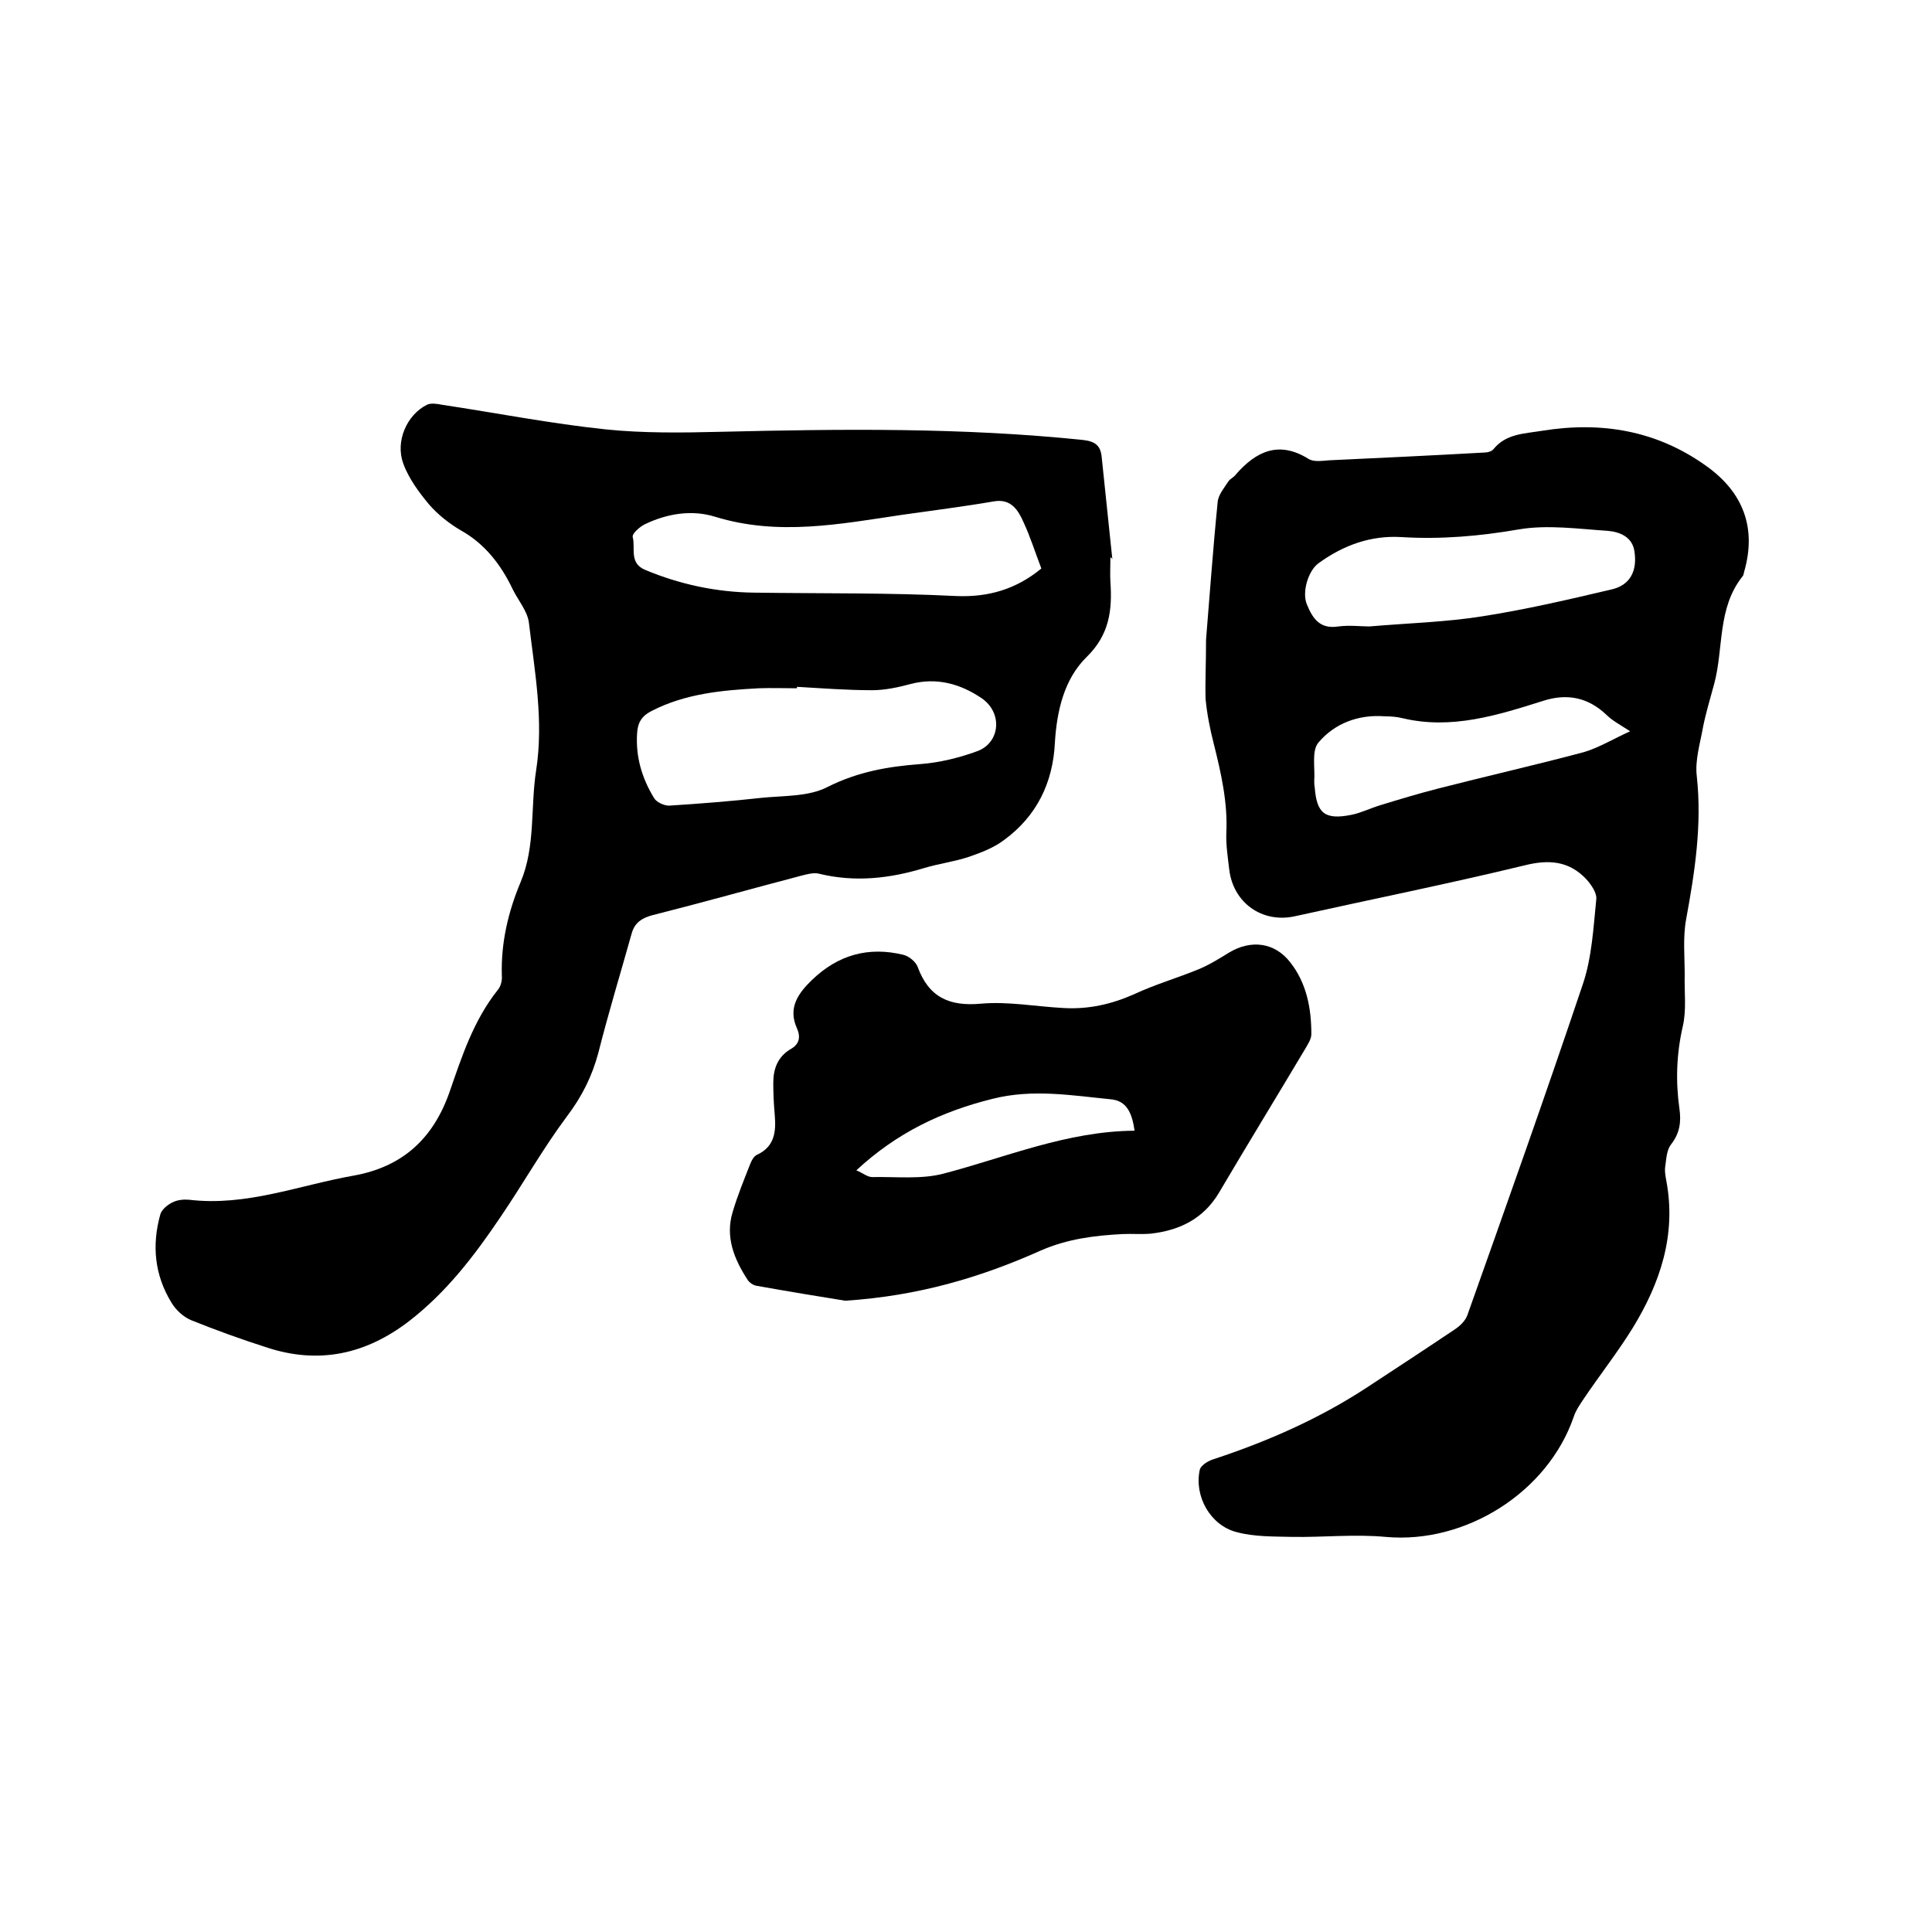
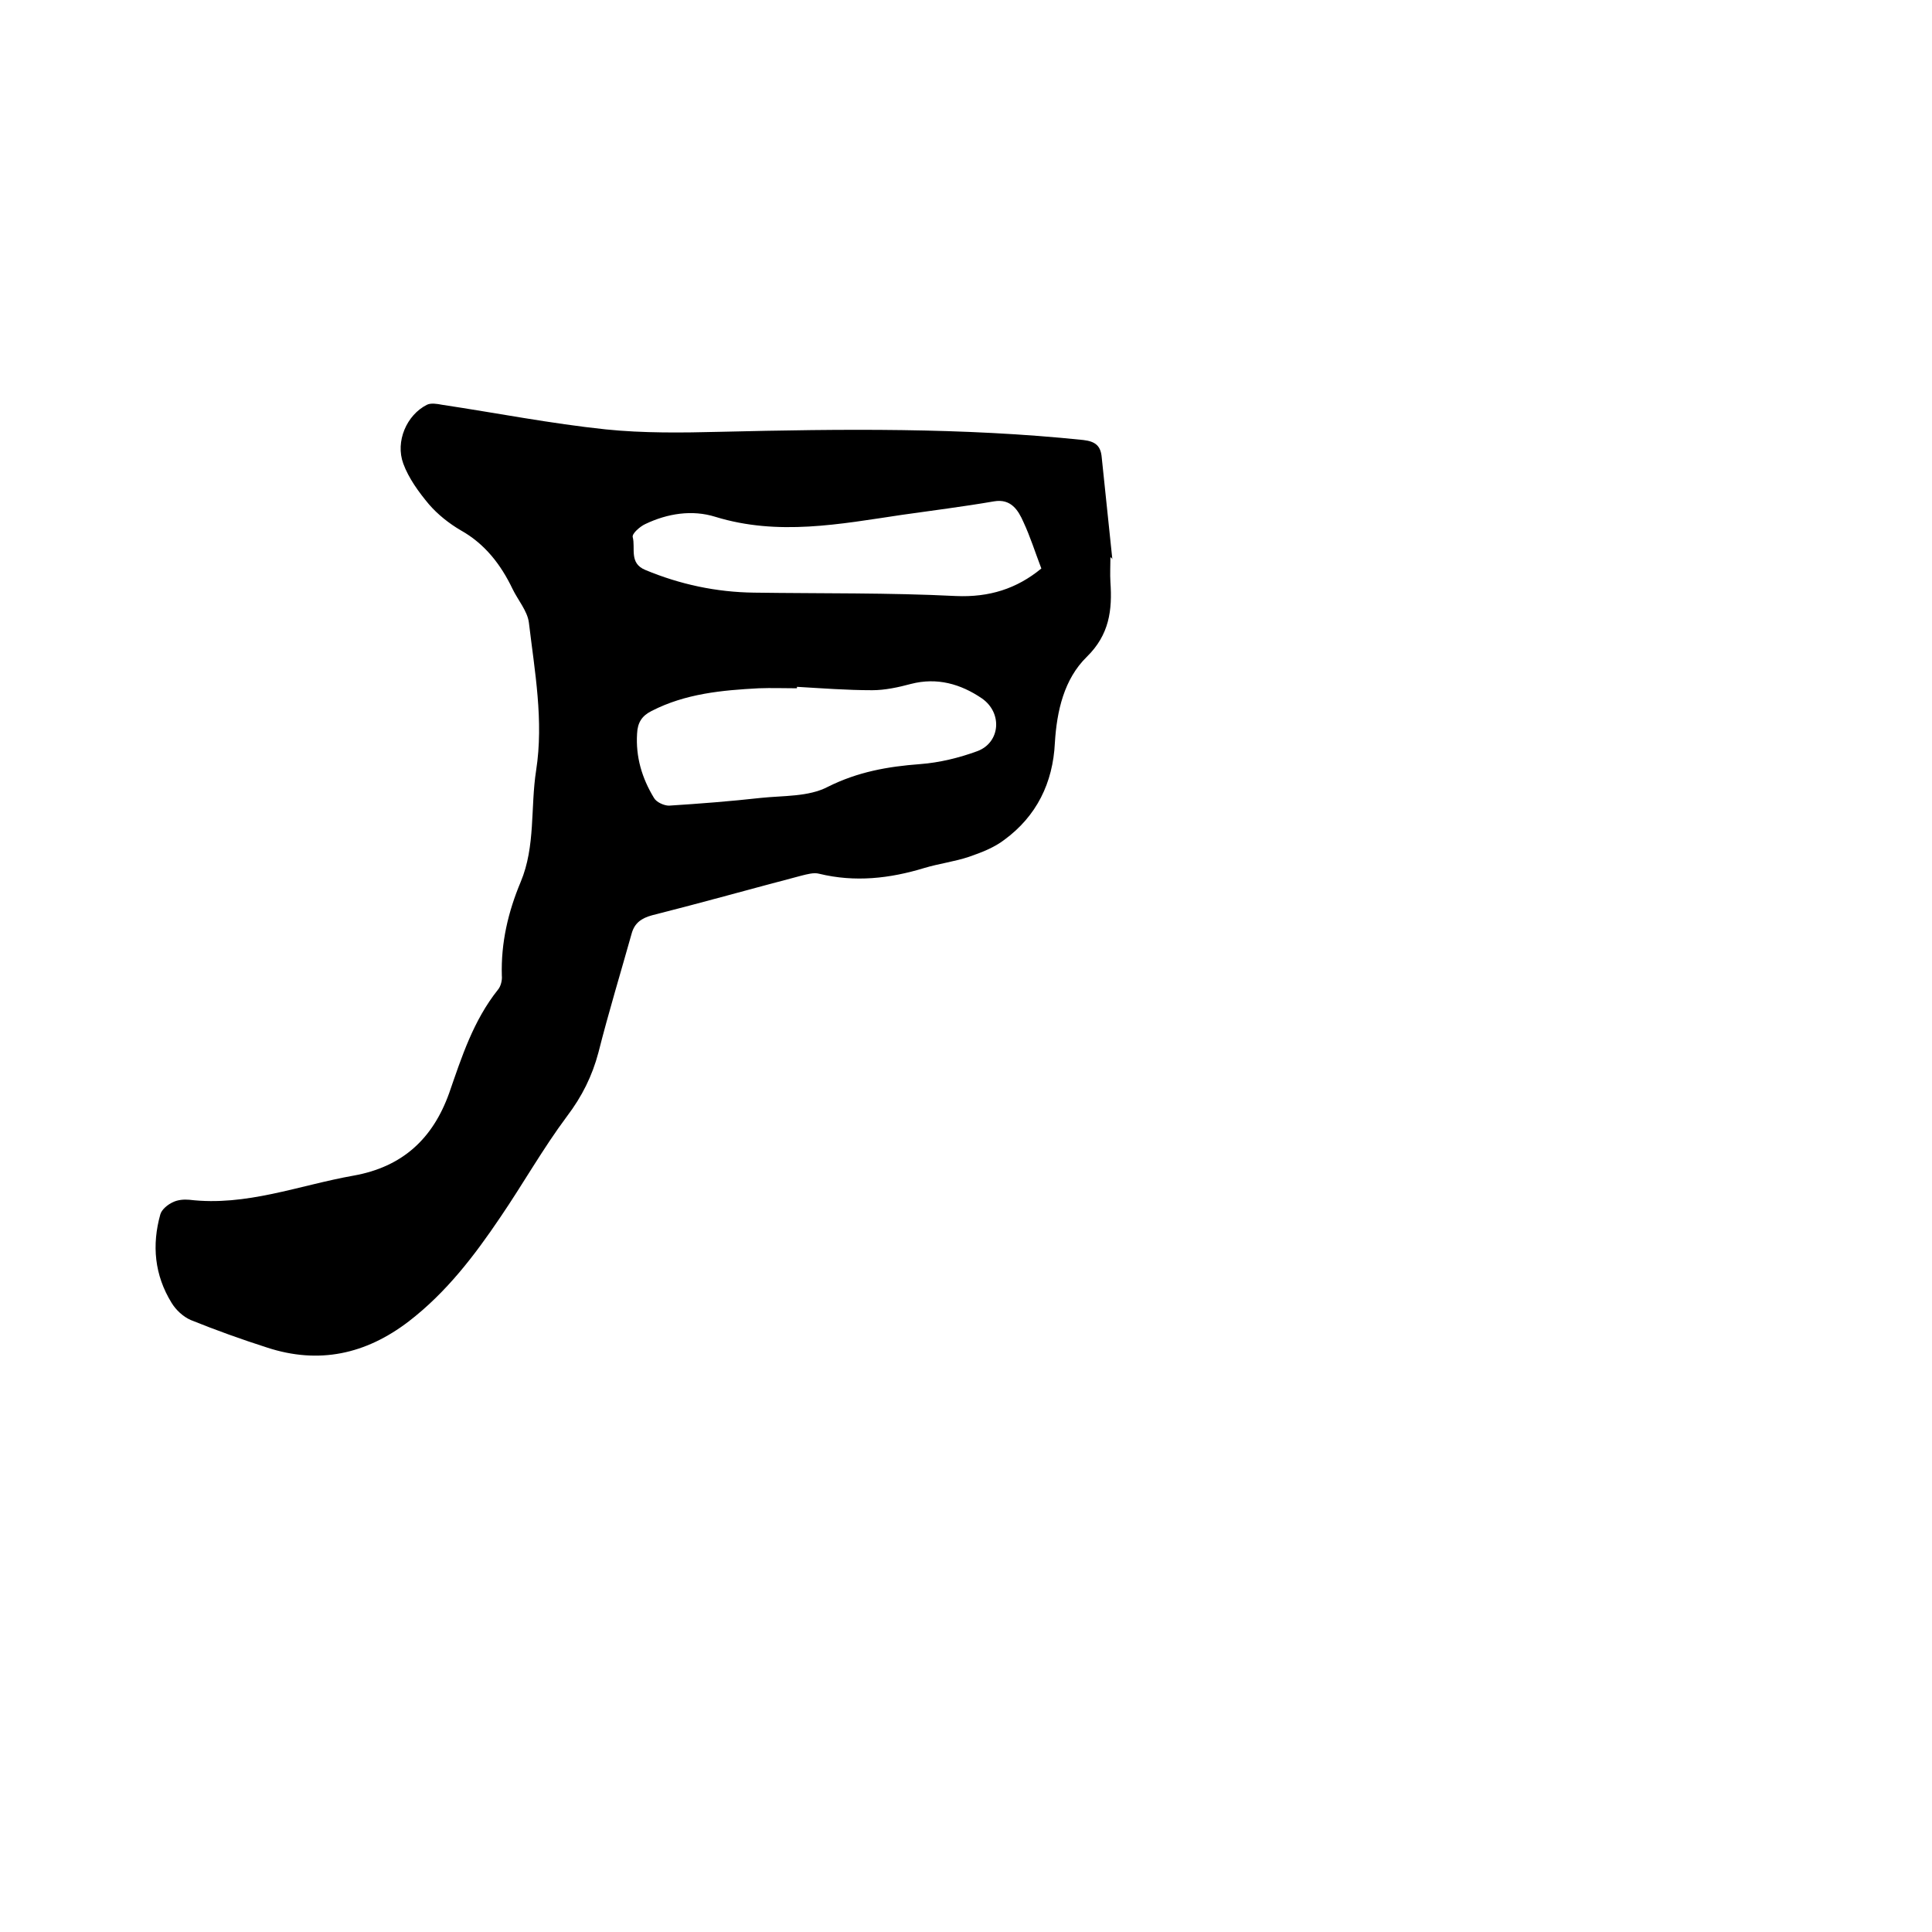
<svg xmlns="http://www.w3.org/2000/svg" enable-background="new 0 0 400 400" viewBox="0 0 400 400">
-   <path d="m249.7 132.4c.7-8.4 1.4-18.4 2.4-28.4.1-1.5 1.3-2.9 2.2-4.3.4-.6 1.2-.9 1.6-1.5 4.2-4.8 8.9-7 15-3.2 1.1.7 2.9.4 4.3.3 10.7-.5 21.3-1 32-1.6.7 0 1.6-.2 2-.7 2.6-3.2 6.3-3.2 10-3.8 12.3-2 23.8-.1 34.1 7.3 7.7 5.5 10.4 12.9 7.8 21.9-.1.3-.1.7-.3.9-5.3 6.6-3.9 14.9-5.9 22.3-.8 3-1.7 5.9-2.3 8.9-.6 3.4-1.7 6.9-1.3 10.2 1.1 10.1-.4 19.8-2.2 29.6-.7 3.8-.3 7.7-.3 11.6-.1 3.5.4 7.2-.4 10.6-1.3 5.7-1.5 11.3-.7 17 .4 2.7.1 5.1-1.7 7.4-.9 1.1-1 2.9-1.2 4.4-.2 1 0 2.1.2 3.2 2.1 11.2-1.3 21.2-7 30.5-3.1 5-6.8 9.7-10.1 14.6-.8 1.2-1.7 2.5-2.1 3.8-5.4 15.6-22.4 26.3-38.9 24.8-6.4-.6-12.9.1-19.3 0-3.9-.1-7.9 0-11.6-1-5.4-1.4-8.8-7.4-7.6-12.9.2-.9 1.8-1.9 2.9-2.2 11.2-3.7 21.9-8.4 31.8-14.9 6.1-4 12.2-8 18.3-12.1 1-.7 2-1.7 2.4-2.8 8.1-22.8 16.2-45.6 23.9-68.5 1.9-5.6 2.2-11.8 2.8-17.7.1-1.3-1.1-3-2.1-4.1-3.6-3.8-7.8-4.1-12.9-2.8-15.7 3.8-31.6 7-47.4 10.5-6.8 1.5-12.8-2.8-13.6-9.7-.3-2.5-.7-5.1-.6-7.6.3-6.3-1.1-12.4-2.6-18.4-.8-3.1-1.4-6.2-1.7-9.3-.1-3.7.1-7.2.1-12.3zm33.8-2.7c8.2-.7 15.9-.9 23.4-2.1 9-1.4 18-3.5 26.9-5.6 3.7-.9 5.2-3.8 4.6-7.8-.4-3-3-4.1-5.6-4.3-6.1-.4-12.4-1.3-18.3-.3-8.1 1.4-16.1 2.1-24.3 1.6-6.4-.4-12.1 1.7-17.2 5.4-2.2 1.6-3.5 6.1-2.4 8.6 1.2 2.9 2.7 5.1 6.5 4.5 2.3-.3 4.7 0 6.4 0zm54 21.7c-2-1.3-3.7-2.2-4.9-3.4-3.8-3.6-8.1-4.5-13.1-2.9-9.5 3-19 6-29.1 3.6-1.2-.3-2.5-.4-3.8-.4-5.4-.4-10.3 1.5-13.6 5.4-1.5 1.7-.7 5.3-.9 8 0 .4 0 .8.1 1.3.4 5.4 2.1 6.8 7.6 5.7 2-.4 4-1.4 6-2 3.9-1.2 7.9-2.4 11.8-3.4 10.1-2.6 20.3-4.9 30.4-7.6 3-.9 6-2.7 9.5-4.3z" />
  <path d="m229.9 115.4c0 1.7-.1 3.4 0 5.1.4 5.8-.2 10.9-4.9 15.5s-6.2 11.2-6.6 17.8c-.4 8.3-3.8 15.2-10.5 20.1-2.1 1.6-4.7 2.6-7.3 3.5-3 1-6.2 1.4-9.2 2.3-7.2 2.2-14.4 3-21.8 1.2-1.1-.3-2.5.1-3.7.4-10.3 2.7-20.6 5.6-30.9 8.2-2.2.6-3.6 1.6-4.2 3.7-2.3 8.2-4.8 16.4-6.9 24.7-1.3 4.9-3.4 9.1-6.5 13.2-5 6.7-9.1 14-13.8 20.9-5.4 8-11.2 15.6-19 21.6-8.9 6.8-18.6 8.9-29.3 5.4-5.3-1.7-10.6-3.6-15.8-5.7-1.6-.7-3.1-2.1-4-3.6-3.5-5.7-4.1-11.9-2.3-18.3.3-1 1.5-2 2.6-2.5 1-.5 2.3-.6 3.4-.5 11.8 1.4 22.7-3 34-5 10.1-1.8 16.4-7.6 19.8-17.1 2.6-7.5 5-15 10.1-21.4.6-.7.9-2 .8-2.9-.2-6.8 1.3-13.2 3.9-19.4 3.1-7.4 2-15.4 3.2-23.1 1.6-10.3-.3-20.5-1.5-30.6-.3-2.4-2.3-4.7-3.4-7-2.4-5-5.7-9.3-10.7-12.1-2.4-1.4-4.8-3.3-6.6-5.4-2.1-2.5-4.2-5.4-5.3-8.4-1.7-4.6.7-10.1 4.9-12.2.8-.4 2.1-.2 3.1 0 11.3 1.7 22.5 3.9 33.9 5.1 7.8.8 15.8.7 23.8.5 25.1-.6 50.1-.9 75.1 1.7 2.6.3 3.6 1.3 3.8 3.6.7 7 1.5 14.1 2.2 21.1-.2-.4-.3-.4-.4-.4zm-64.9 26.8v.3c-2.6 0-5.3-.1-7.9 0-7.6.4-15.2 1.1-22.2 4.7-2 1-2.9 2.4-3 4.7-.3 4.8 1 9.2 3.5 13.3.5.9 2.1 1.6 3.1 1.6 6.3-.4 12.7-.9 19-1.6 4.7-.5 9.9-.2 13.9-2.3 6.2-3.1 12.4-4.2 19.1-4.7 4-.3 8.1-1.3 11.9-2.7 4.7-1.8 5.2-7.9.9-10.9-4.4-3-9.3-4.4-14.7-3-2.6.7-5.4 1.3-8 1.3-5.3 0-10.4-.4-15.6-.7zm50.6-24.5c-1.3-3.4-2.3-6.6-3.7-9.6-1.1-2.5-2.6-4.9-6.1-4.3-6.4 1.1-12.8 1.9-19.1 2.8-12.8 1.9-25.6 4.4-38.6.4-4.8-1.5-9.9-.7-14.5 1.5-1.1.5-2.8 2-2.6 2.7.6 2.3-.8 5.4 2.6 6.8 7.2 3 14.7 4.6 22.5 4.7 14 .2 27.9 0 41.8.7 6.9.3 12.6-1.5 17.7-5.7z" />
-   <path d="m175 269.3c-5-.8-11.7-1.9-18.4-3.1-.6-.1-1.4-.6-1.8-1.2-2.8-4.3-4.7-8.9-3.1-14.1 1-3.4 2.4-6.8 3.7-10.1.3-.7.7-1.4 1.3-1.7 3.7-1.7 4-4.8 3.7-8.3-.2-2.2-.3-4.4-.3-6.6 0-2.9.9-5.4 3.6-7 1.8-1 2.1-2.5 1.3-4.3-1.9-4.2.2-7.2 3.1-10 5.4-5.2 11.7-7 19-5.2 1.1.3 2.5 1.4 2.9 2.5 2.3 6.3 6.6 8.2 13.1 7.6 5.6-.5 11.4.6 17.1.9 5.2.3 10-.8 14.7-2.9 4.3-2 8.8-3.3 13.2-5.1 2.2-.9 4.3-2.2 6.4-3.5 4.5-2.7 9.4-2.1 12.6 2 3.4 4.3 4.4 9.5 4.4 14.9 0 1.1-.8 2.2-1.3 3.1-5.9 9.9-11.9 19.7-17.8 29.7-3.2 5.4-8.1 7.8-14 8.5-2 .2-4 0-6 .1-5.8.3-11.4 1-16.9 3.4-12.3 5.5-25.2 9.4-40.5 10.4zm59.9-35.2c-.5-3.6-1.6-6.2-4.9-6.5-8.1-.8-16.2-2.2-24.5-.1-10.5 2.6-19.8 7-28.2 14.8 1.4.6 2.3 1.4 3.3 1.4 4.9-.1 10.1.5 14.7-.7 13-3.4 25.6-8.8 39.6-8.9z" />
</svg>